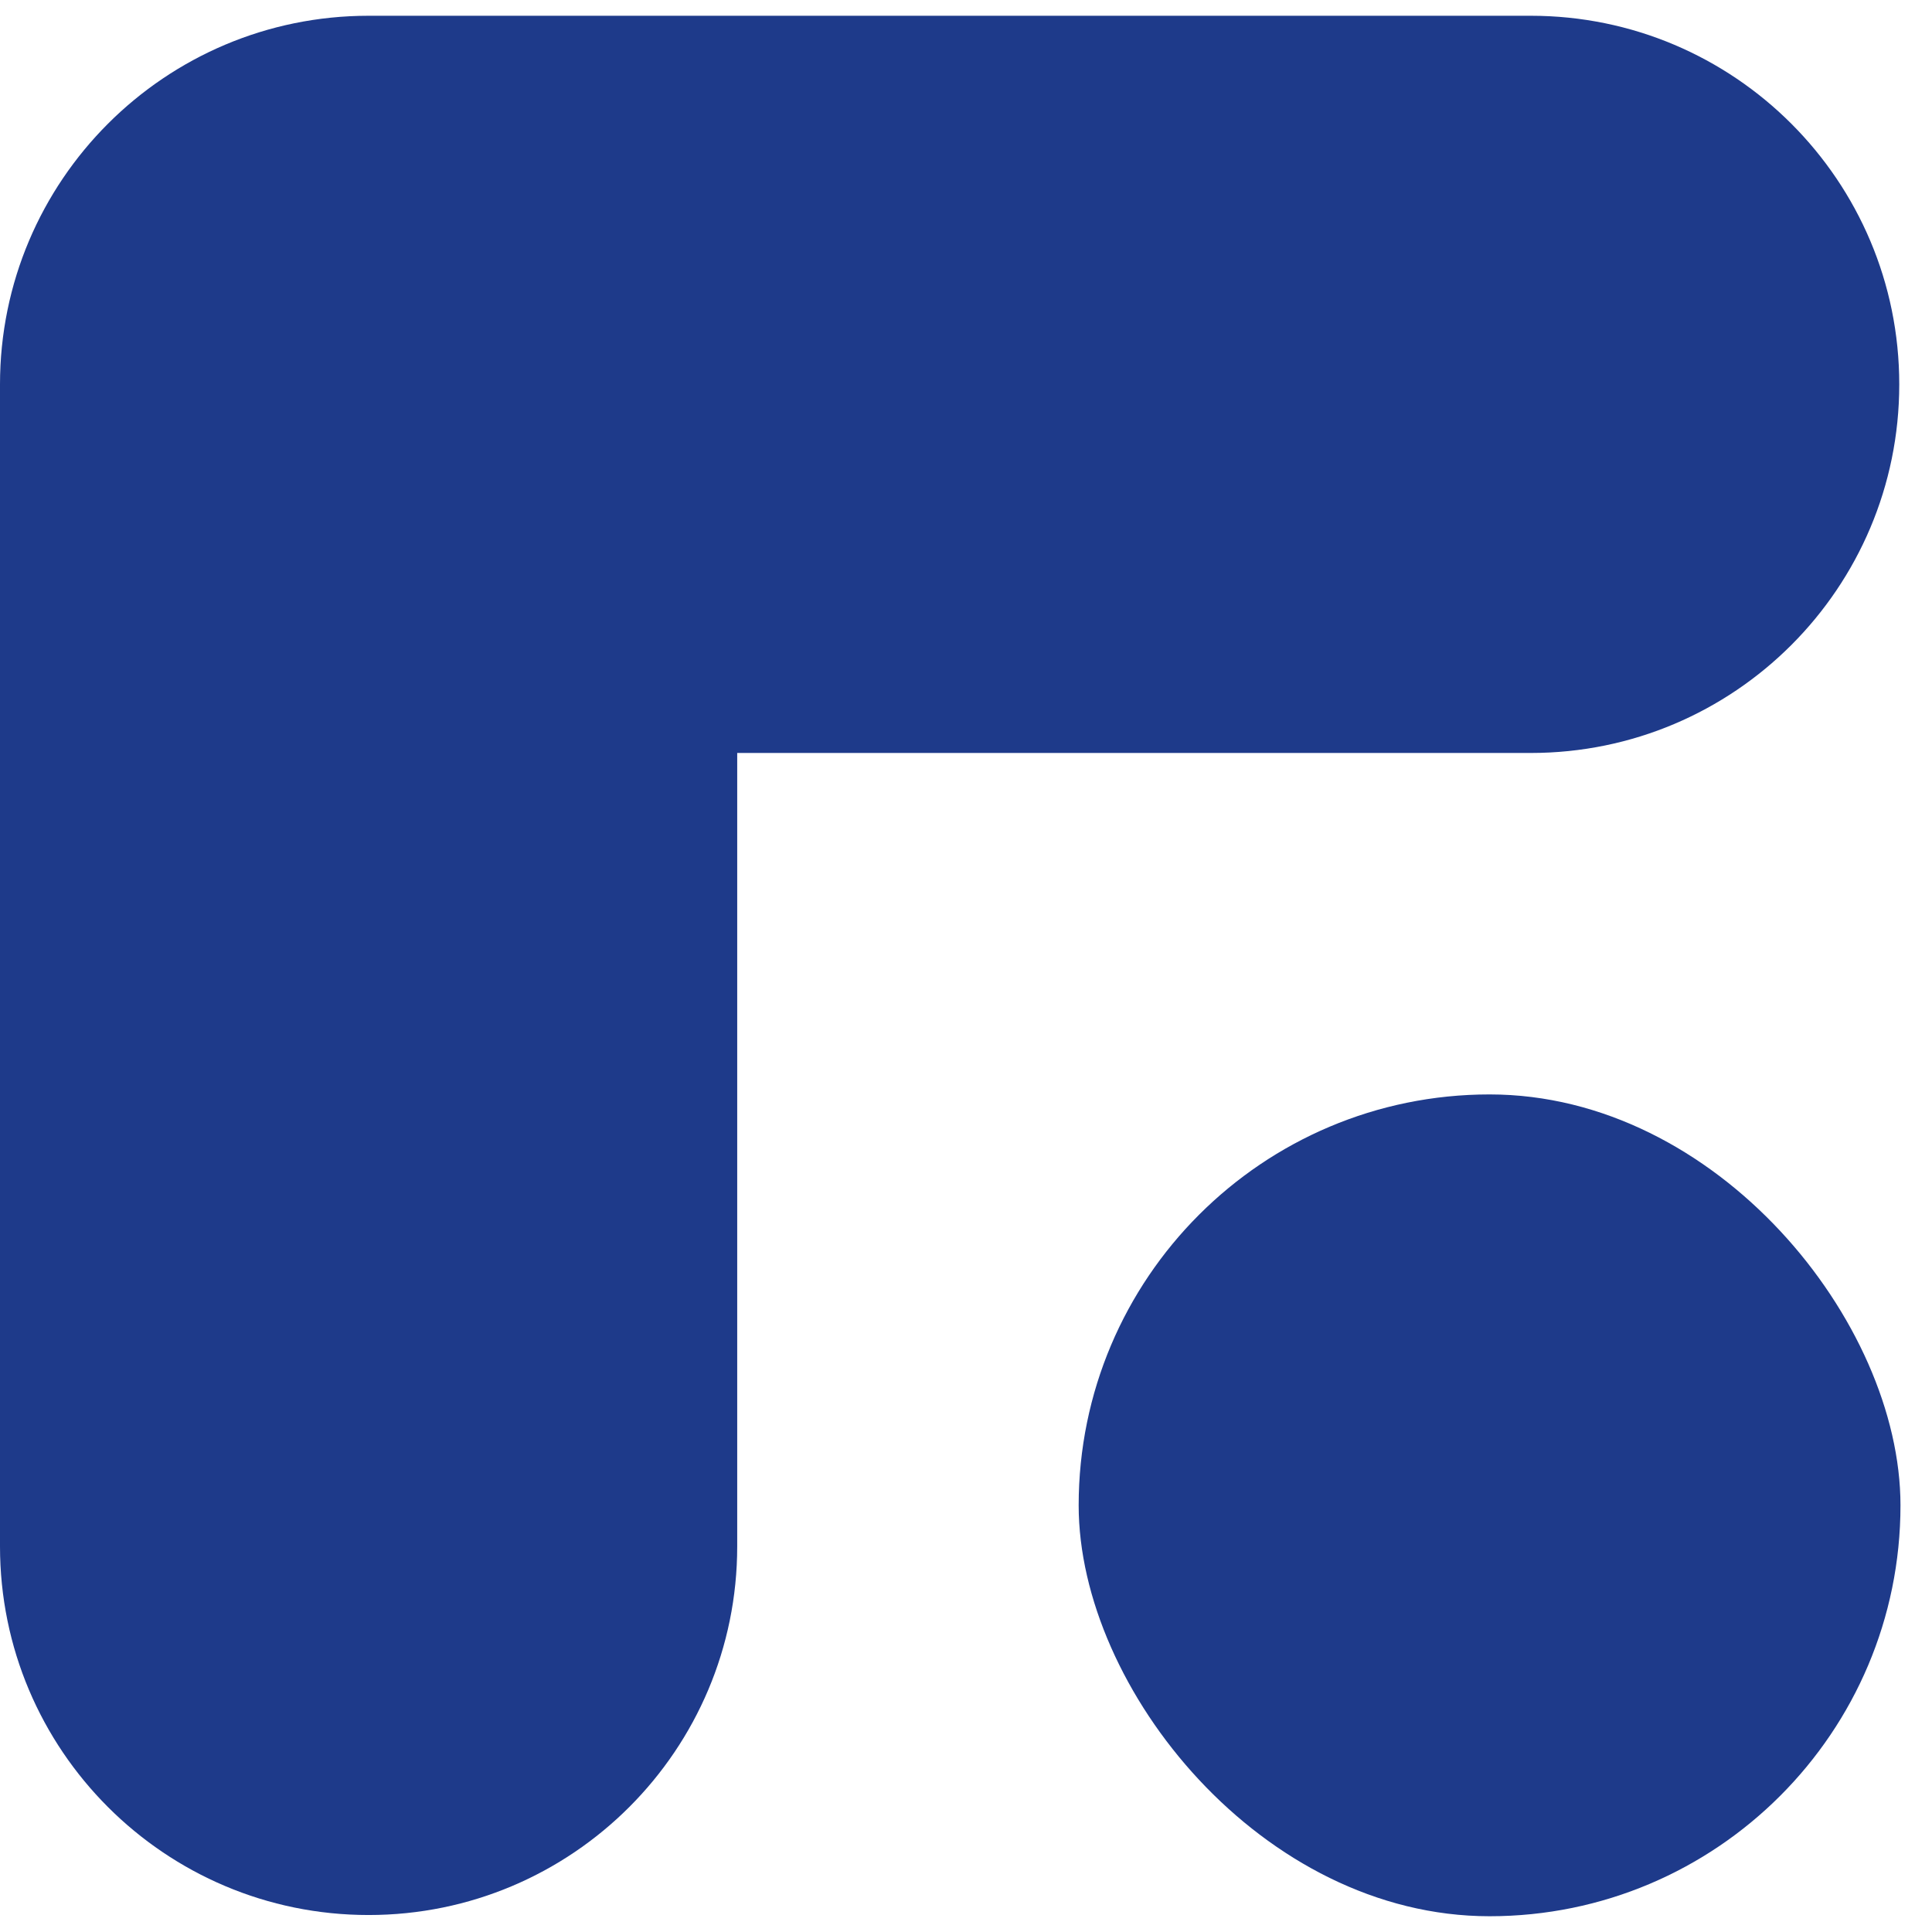
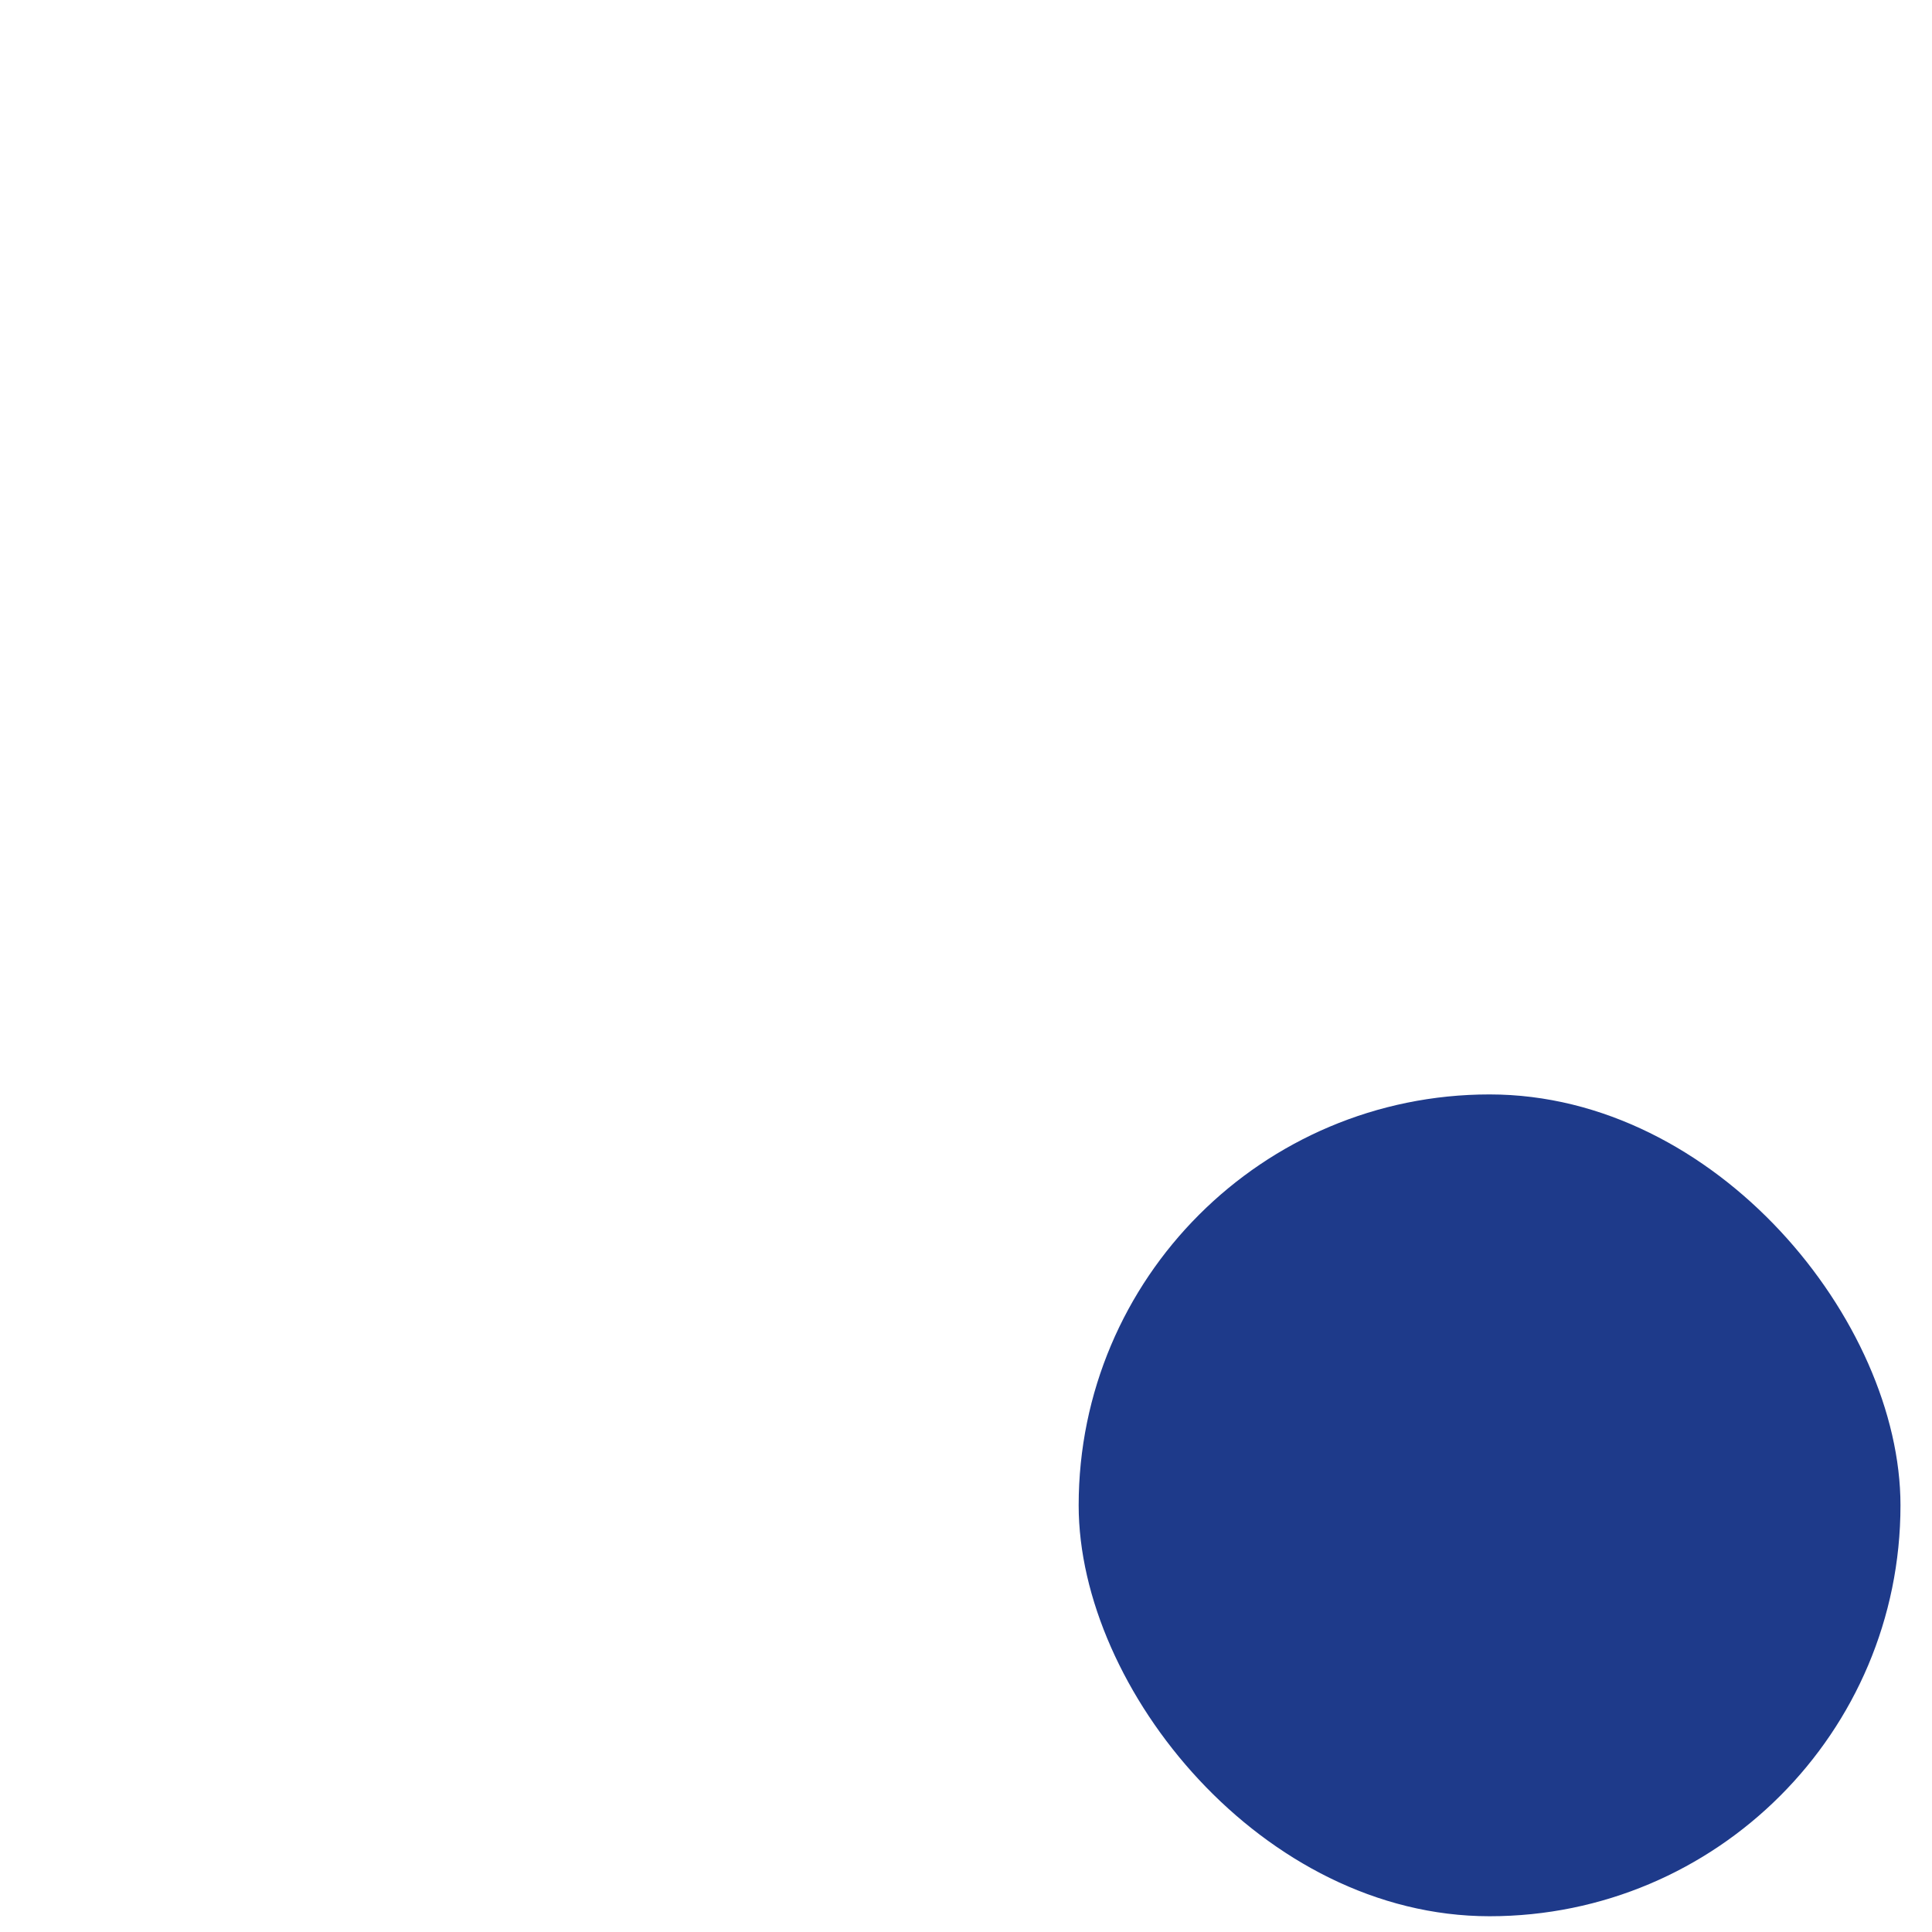
<svg xmlns="http://www.w3.org/2000/svg" width="19" height="19" viewBox="0 0 19 19" fill="none">
  <rect x="10.608" y="10.763" width="8.082" height="8.082" rx="4.041" fill="#1E3A8A" />
-   <path fill-rule="evenodd" clip-rule="evenodd" d="M3.625 18.833C5.627 18.833 7.25 17.21 7.25 15.208L7.25 7.405L15.054 7.405C17.056 7.405 18.678 5.782 18.678 3.78C18.678 1.778 17.056 0.155 15.054 0.155L3.65 0.155C3.642 0.155 3.633 0.155 3.625 0.155C1.623 0.155 1.17414e-06 1.778 9.99116e-07 3.78L0 15.208C-1.7502e-07 17.21 1.623 18.833 3.625 18.833Z" fill="#1E3A8A" />
</svg>